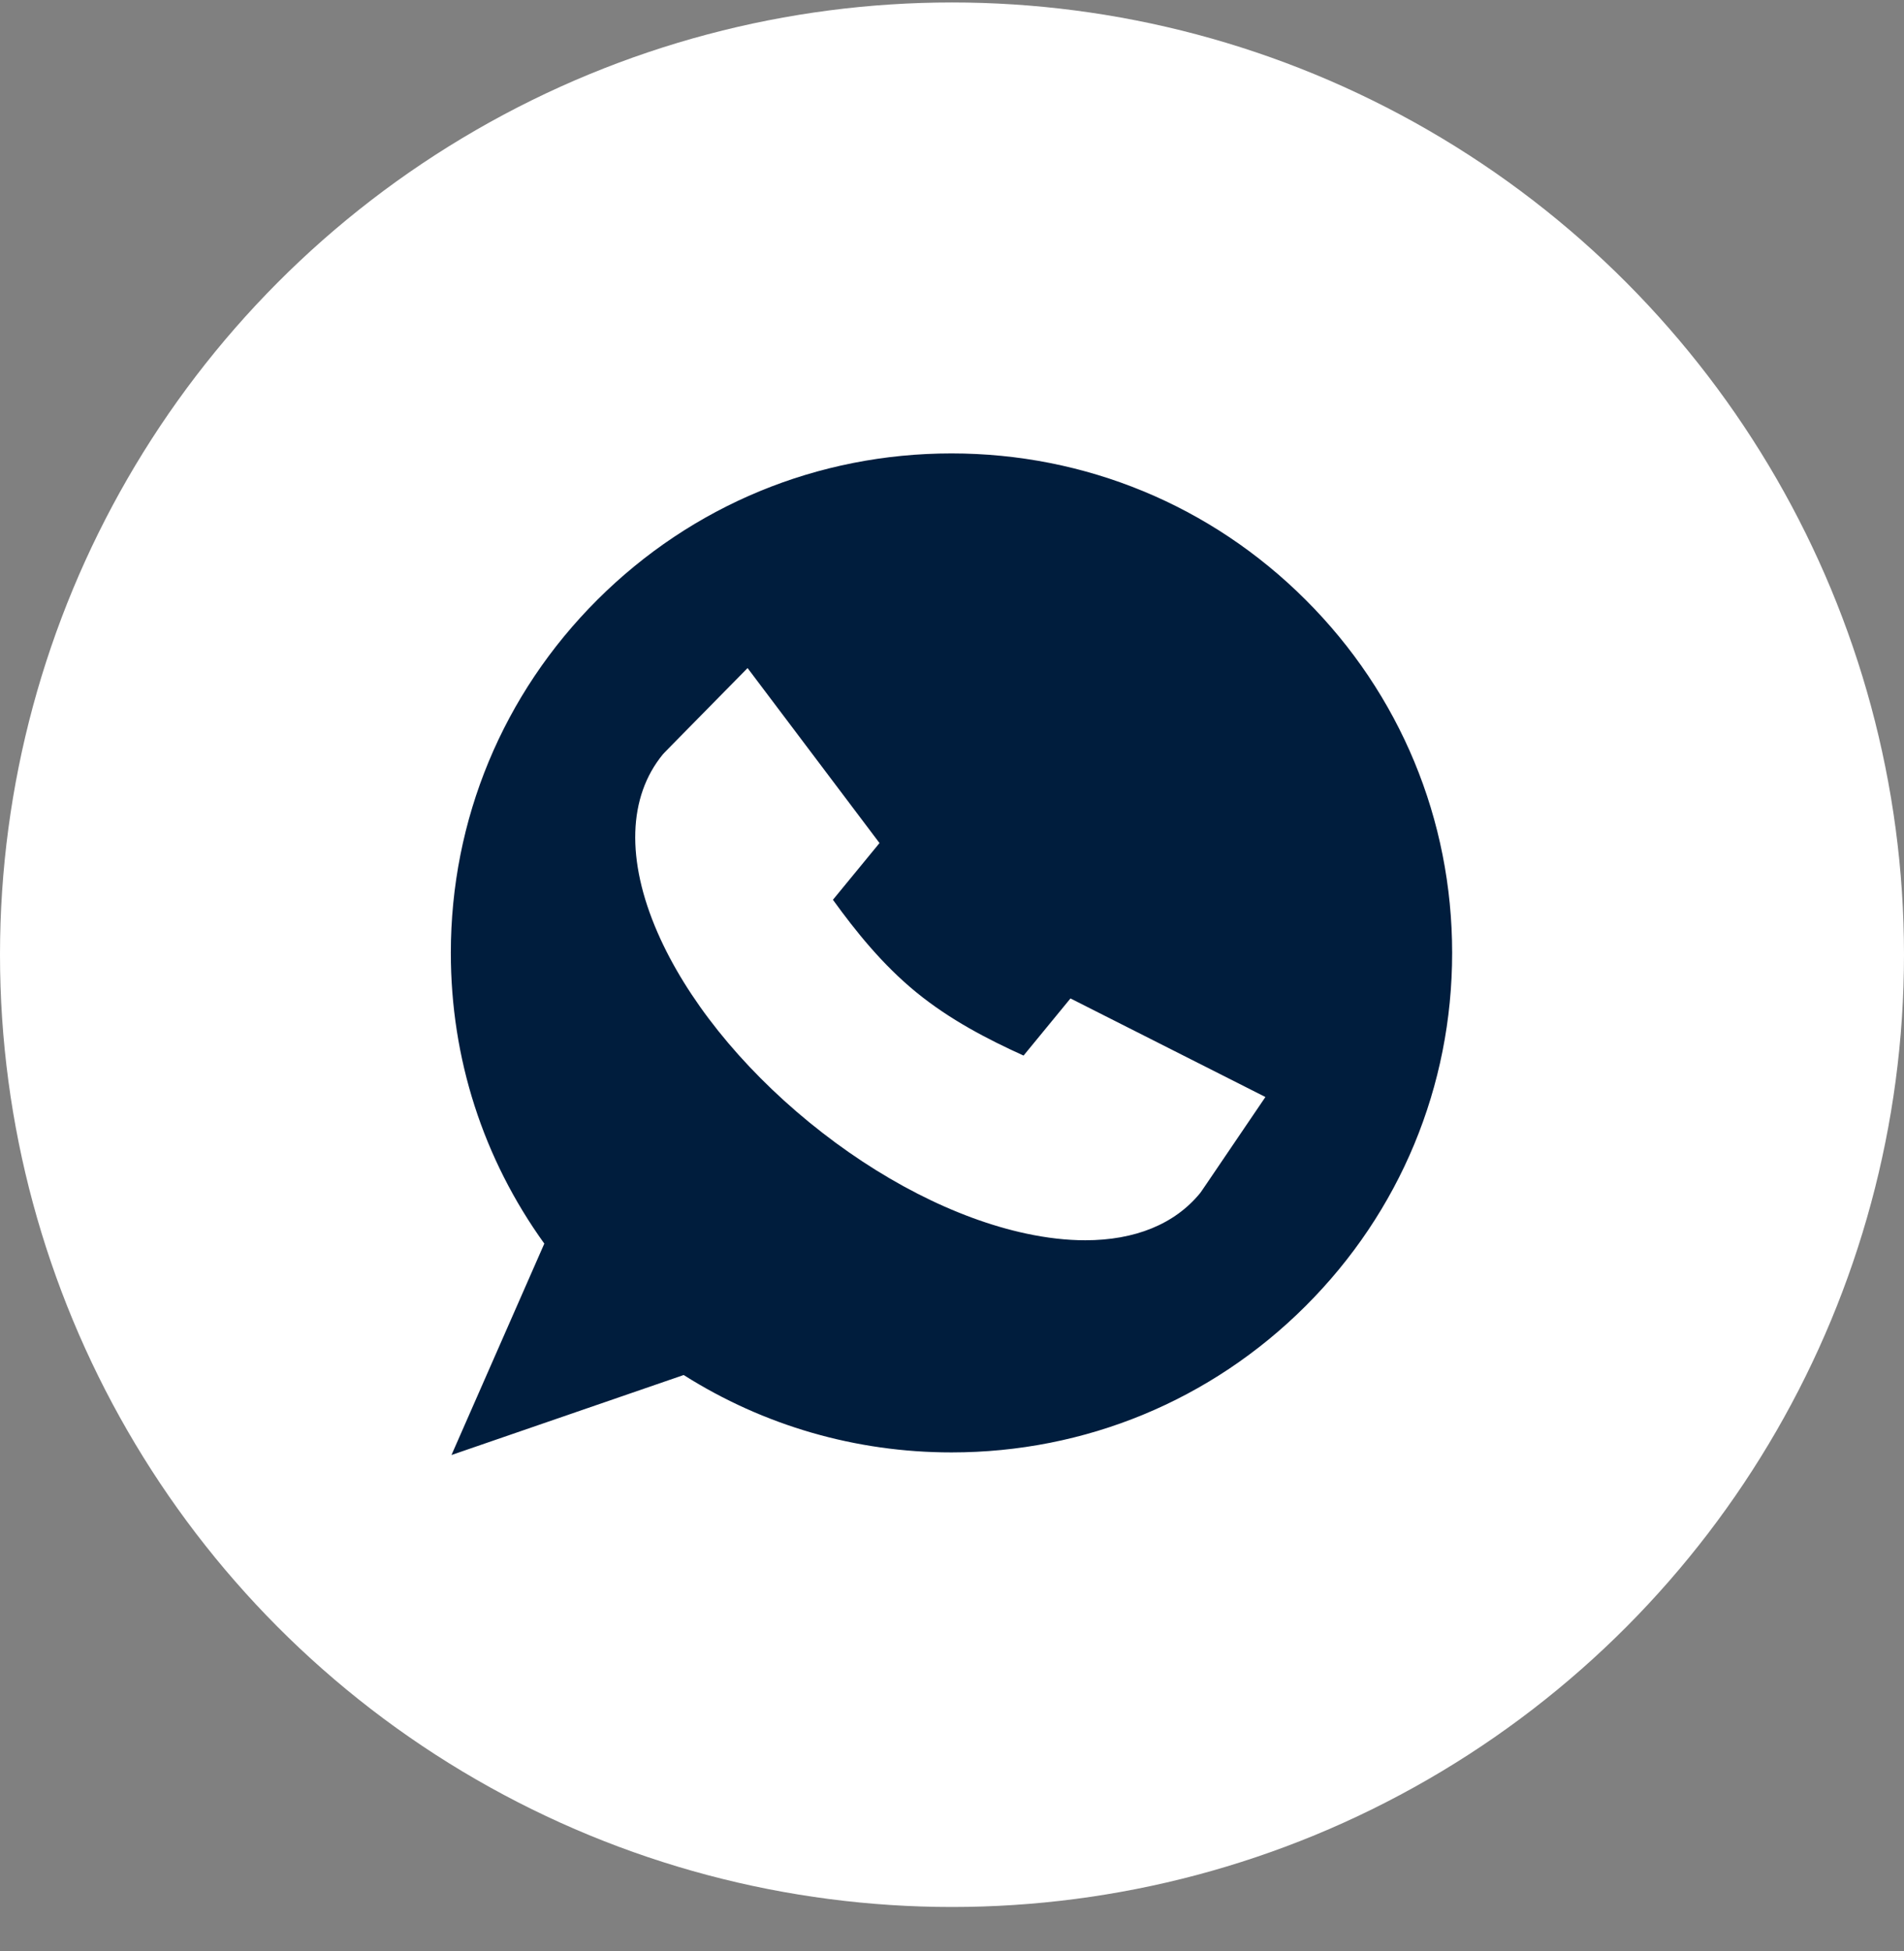
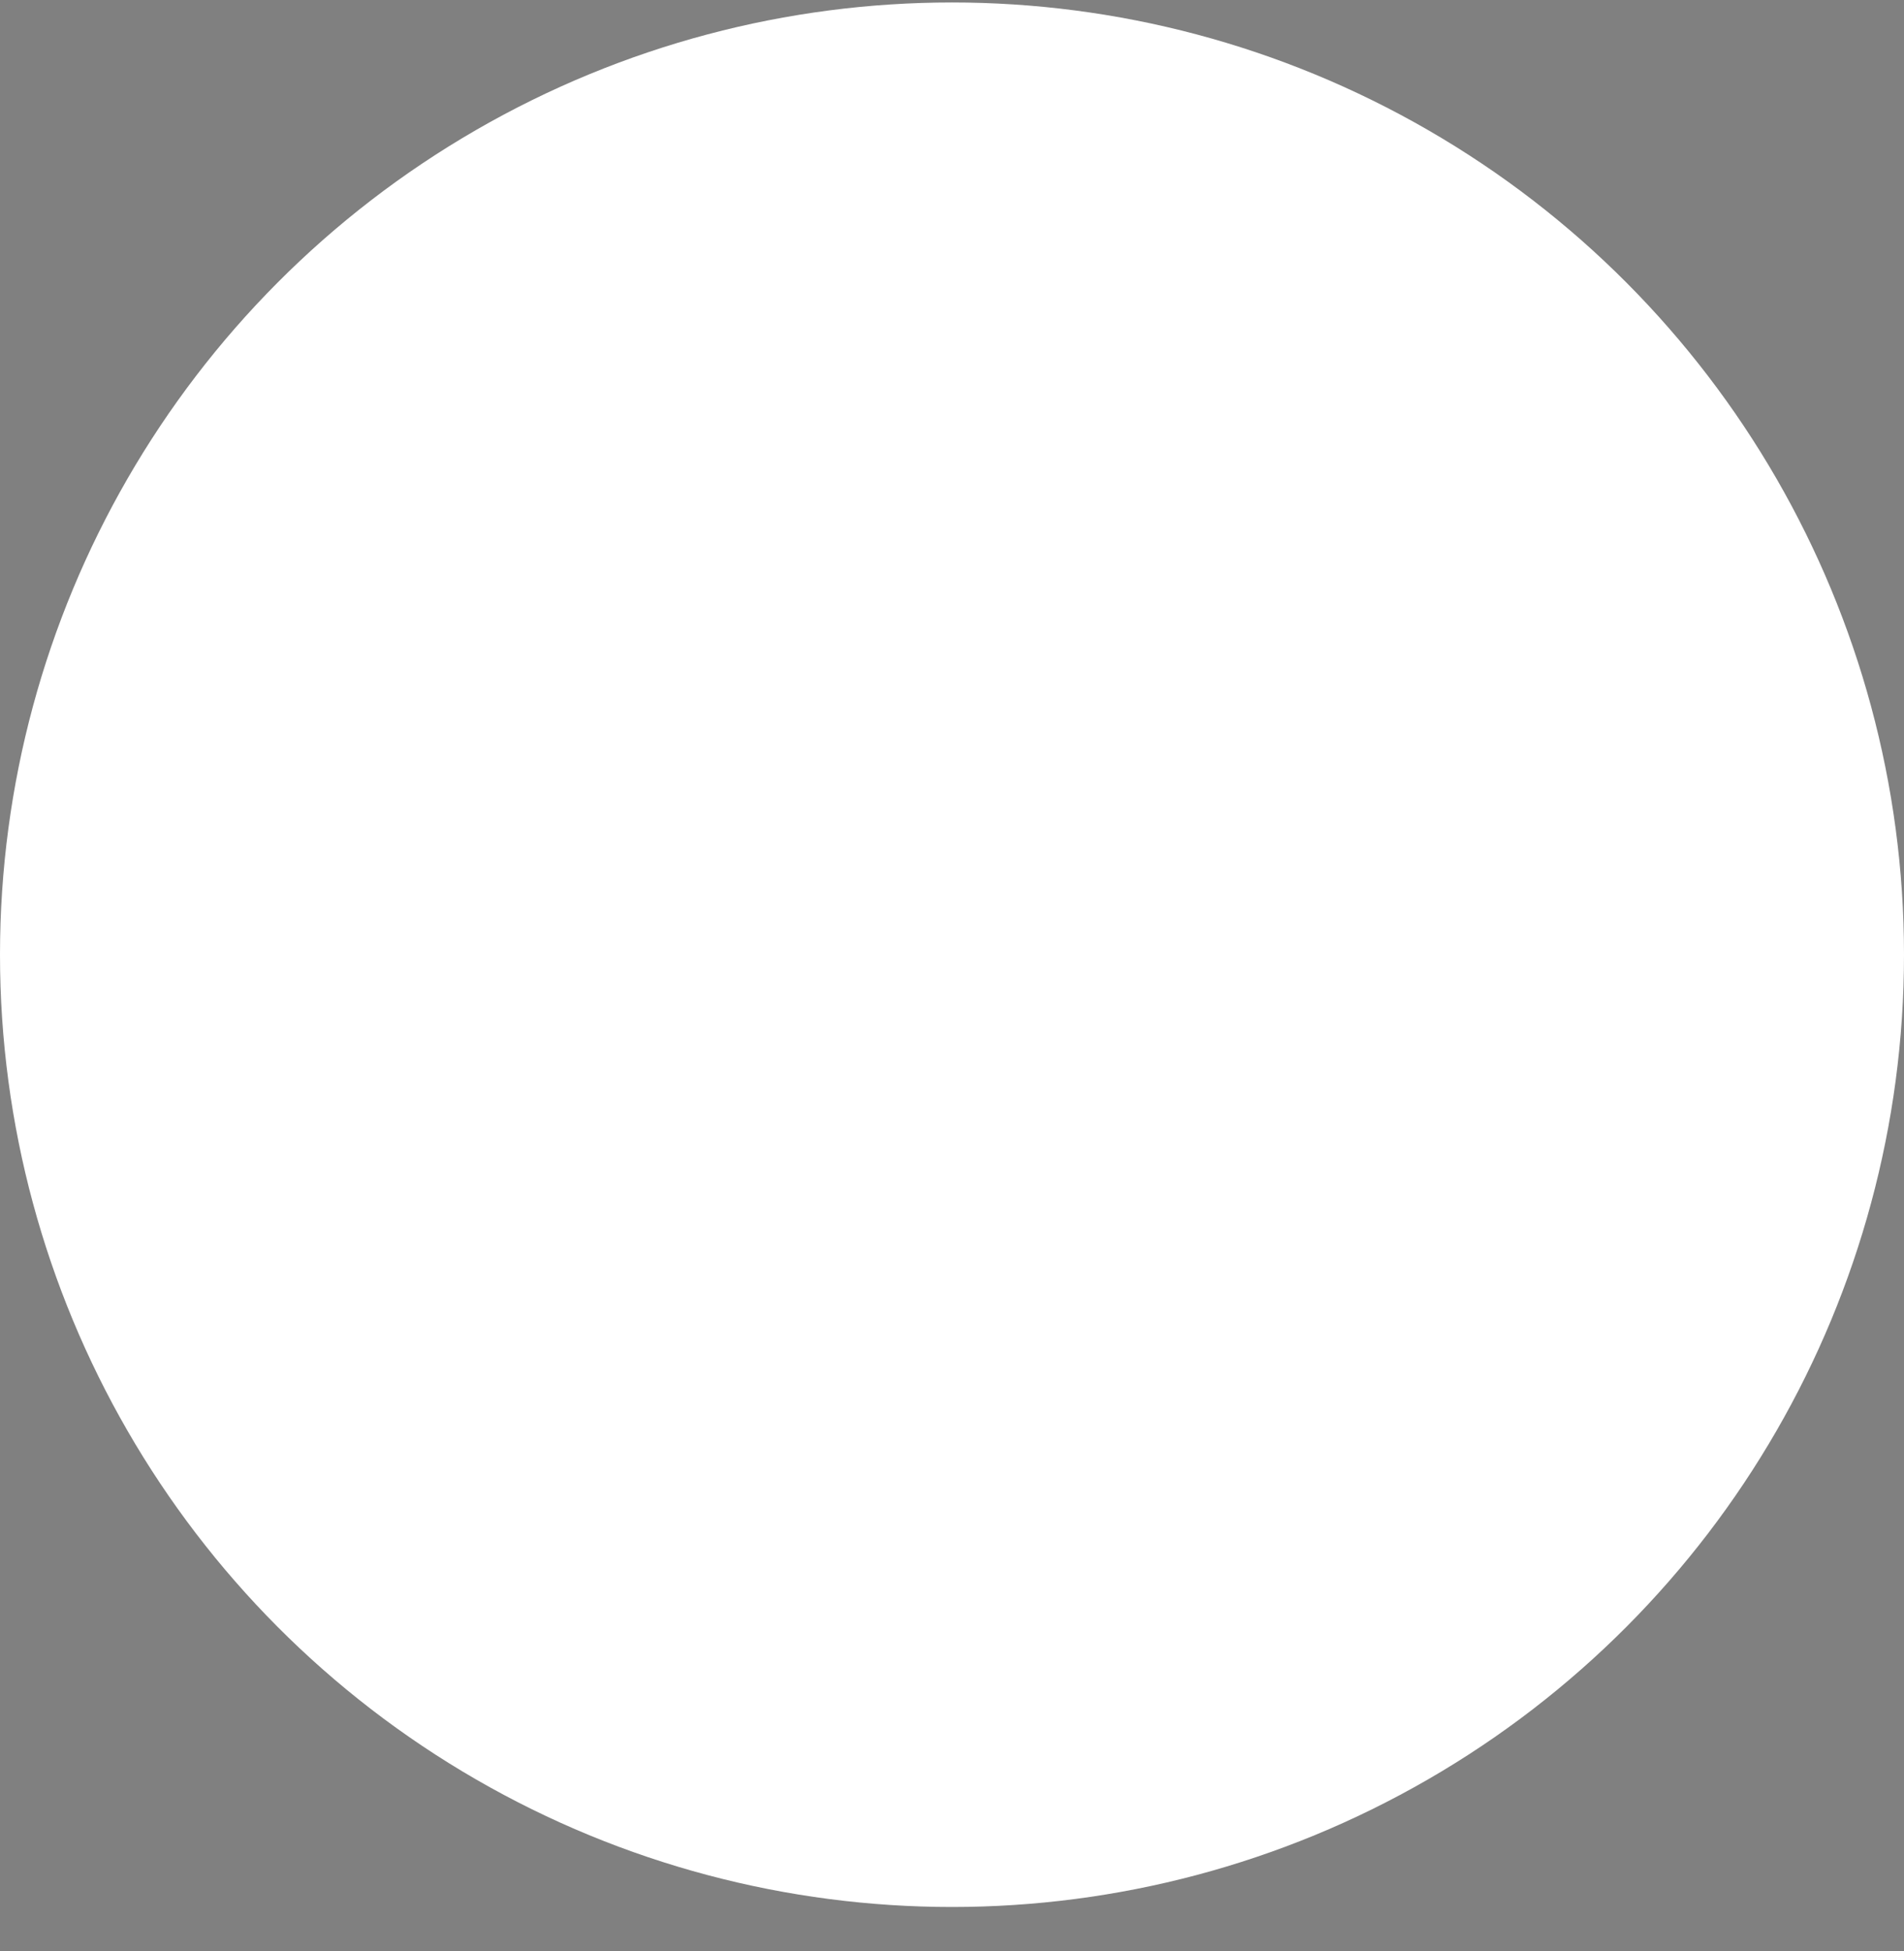
<svg xmlns="http://www.w3.org/2000/svg" width="41" height="42" viewBox="0 0 41 42" fill="none">
  <rect x="0" y="0" width="41" height="42" fill="#808080" stroke="none" />
  <circle cx="20.5" cy="20.553" r="20.5" fill="white" />
-   <path d="M28.112 12.91C26.076 10.879 23.369 9.761 20.489 9.761C17.609 9.761 14.902 10.879 12.865 12.91C10.829 14.941 9.708 17.642 9.708 20.514C9.708 22.785 10.402 24.94 11.721 26.772L9.722 31.323L14.722 29.601C16.446 30.692 18.433 31.267 20.489 31.267C23.369 31.267 26.076 30.149 28.112 28.118C30.149 26.087 31.27 23.386 31.27 20.514C31.27 17.642 30.149 14.941 28.112 12.91ZM26.847 24.208C25.862 25.661 25.862 25.661 25.84 25.688C25.292 26.355 24.437 26.7 23.369 26.7C22.971 26.7 22.545 26.652 22.093 26.555C20.576 26.23 18.92 25.381 17.429 24.163C15.939 22.945 14.778 21.493 14.159 20.074C13.481 18.517 13.522 17.154 14.275 16.238C14.297 16.212 14.297 16.212 15.584 14.904L16.098 14.382L18.939 18.149L17.936 19.37C18.424 20.046 19.002 20.766 19.73 21.361C20.459 21.957 21.28 22.379 22.041 22.724L23.051 21.494L27.249 23.616L26.847 24.208Z" fill="#001D3D" />
</svg>